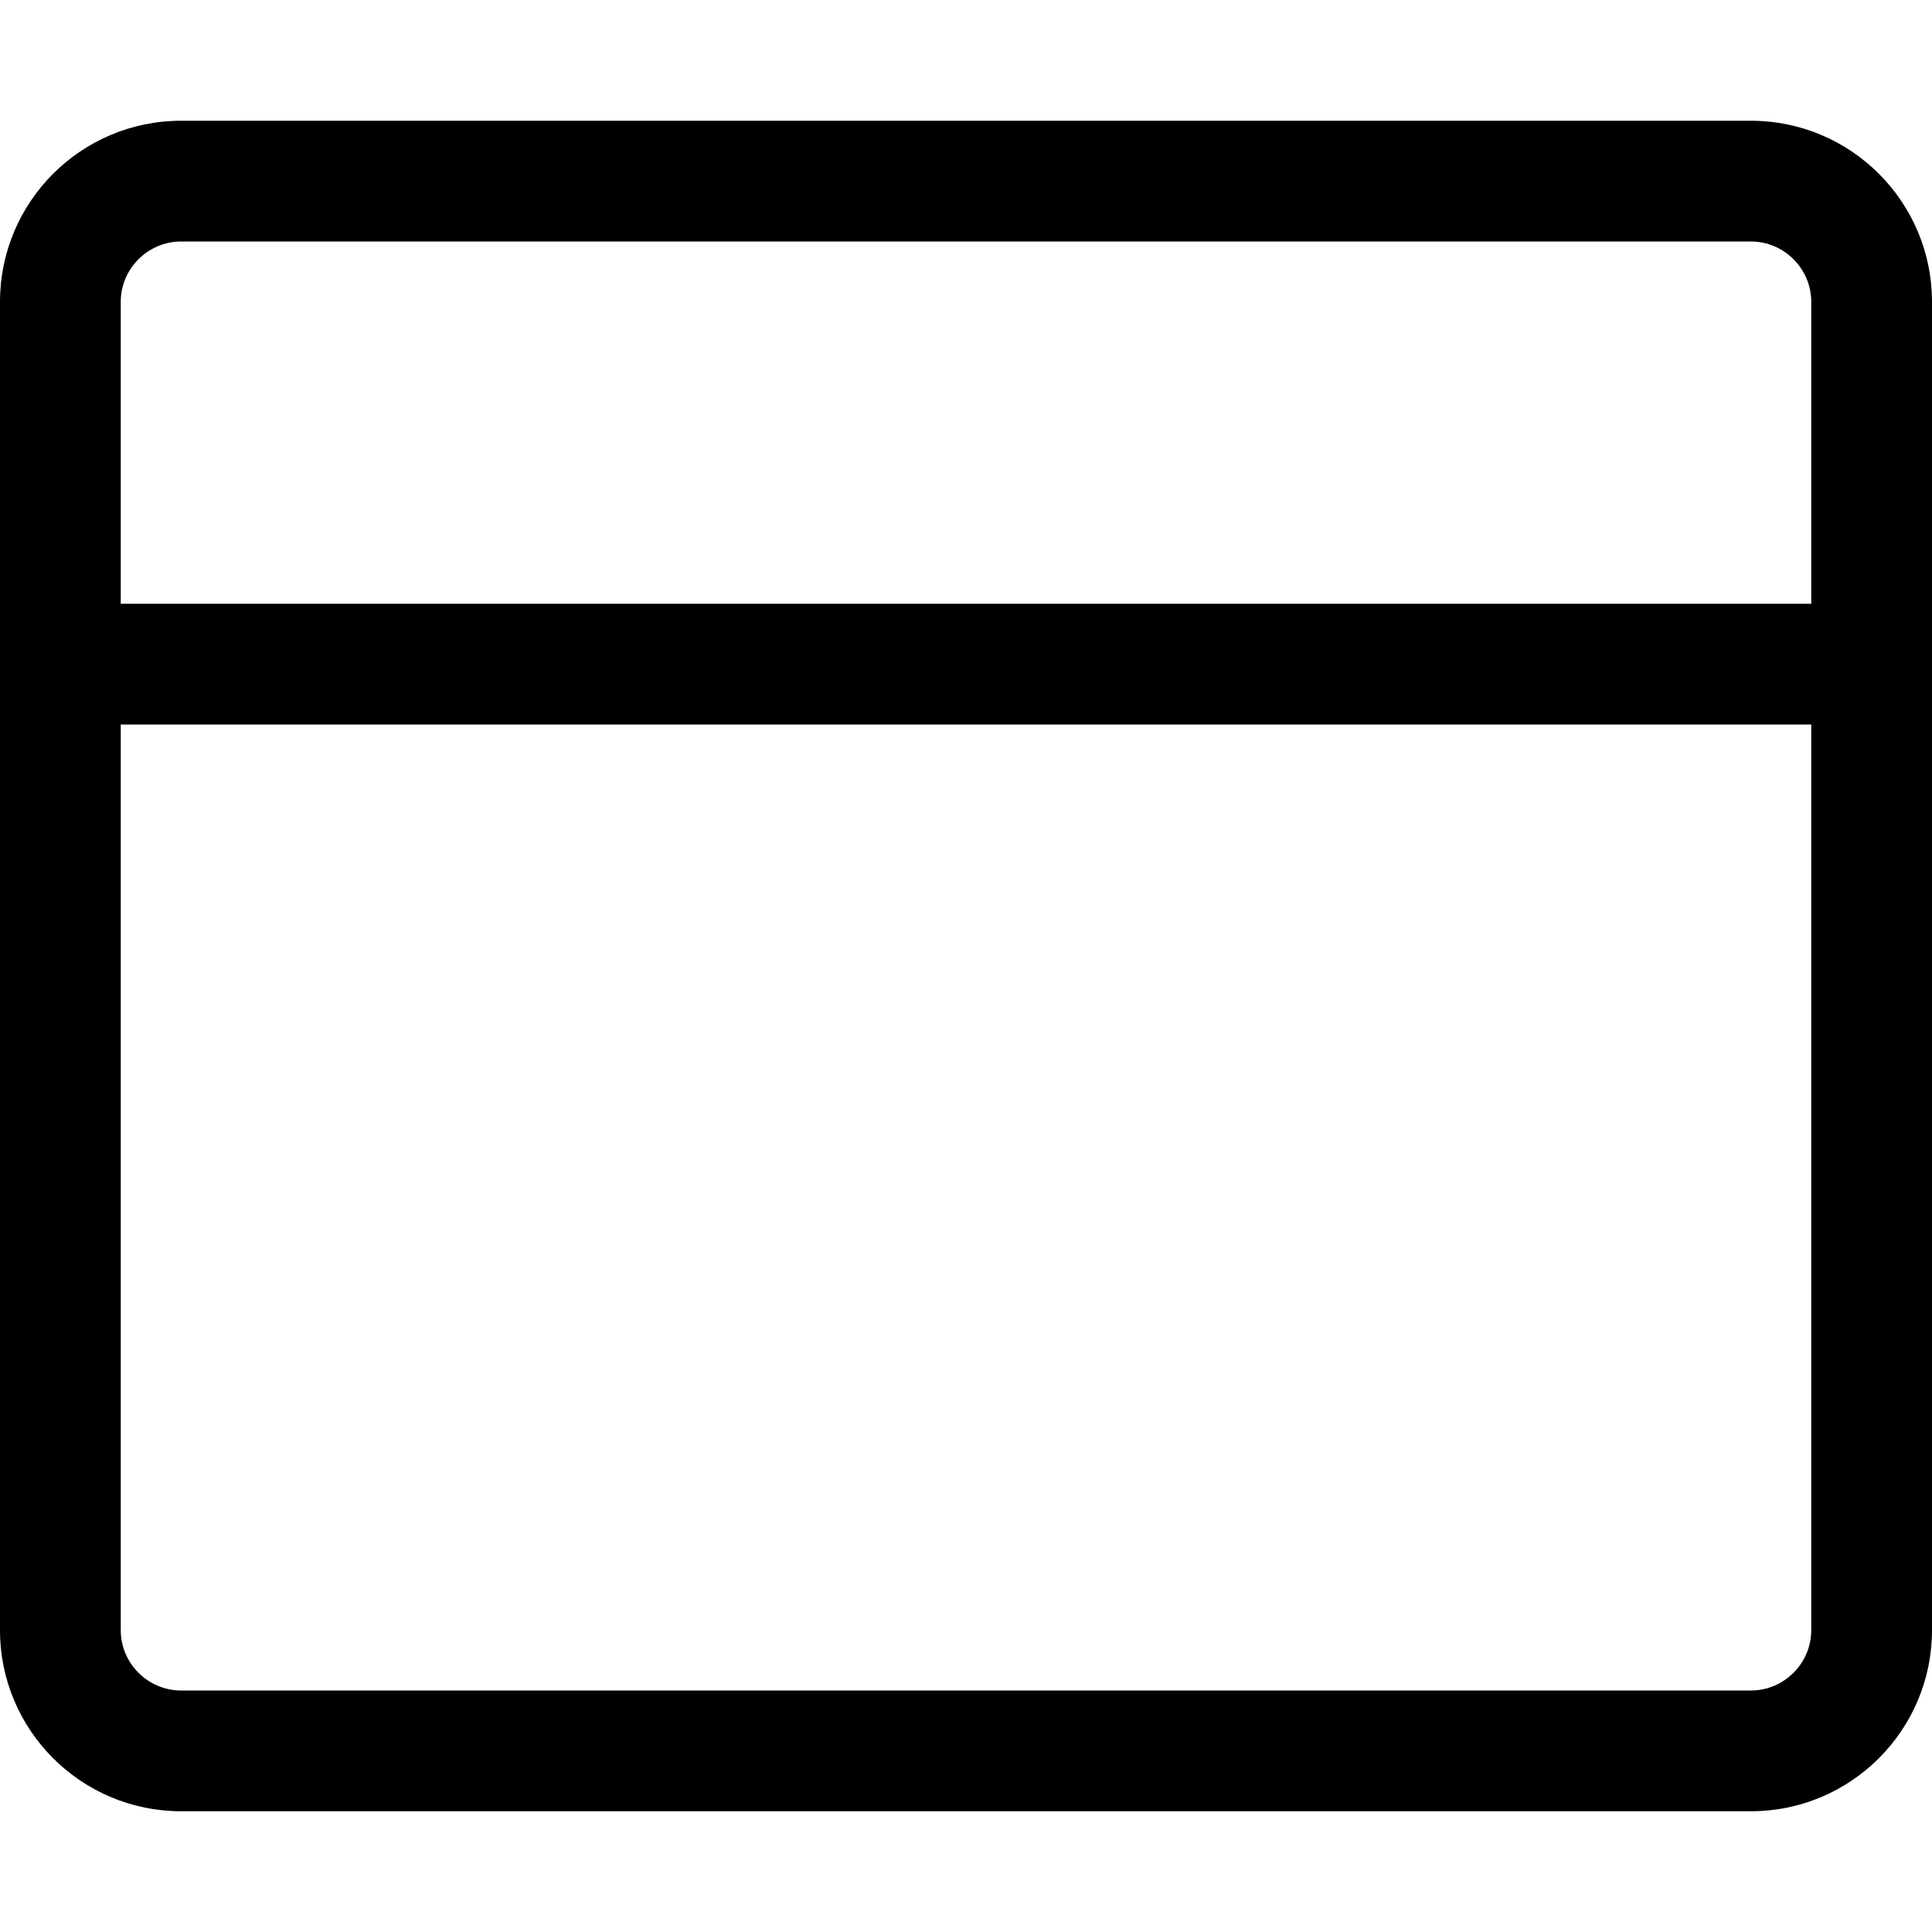
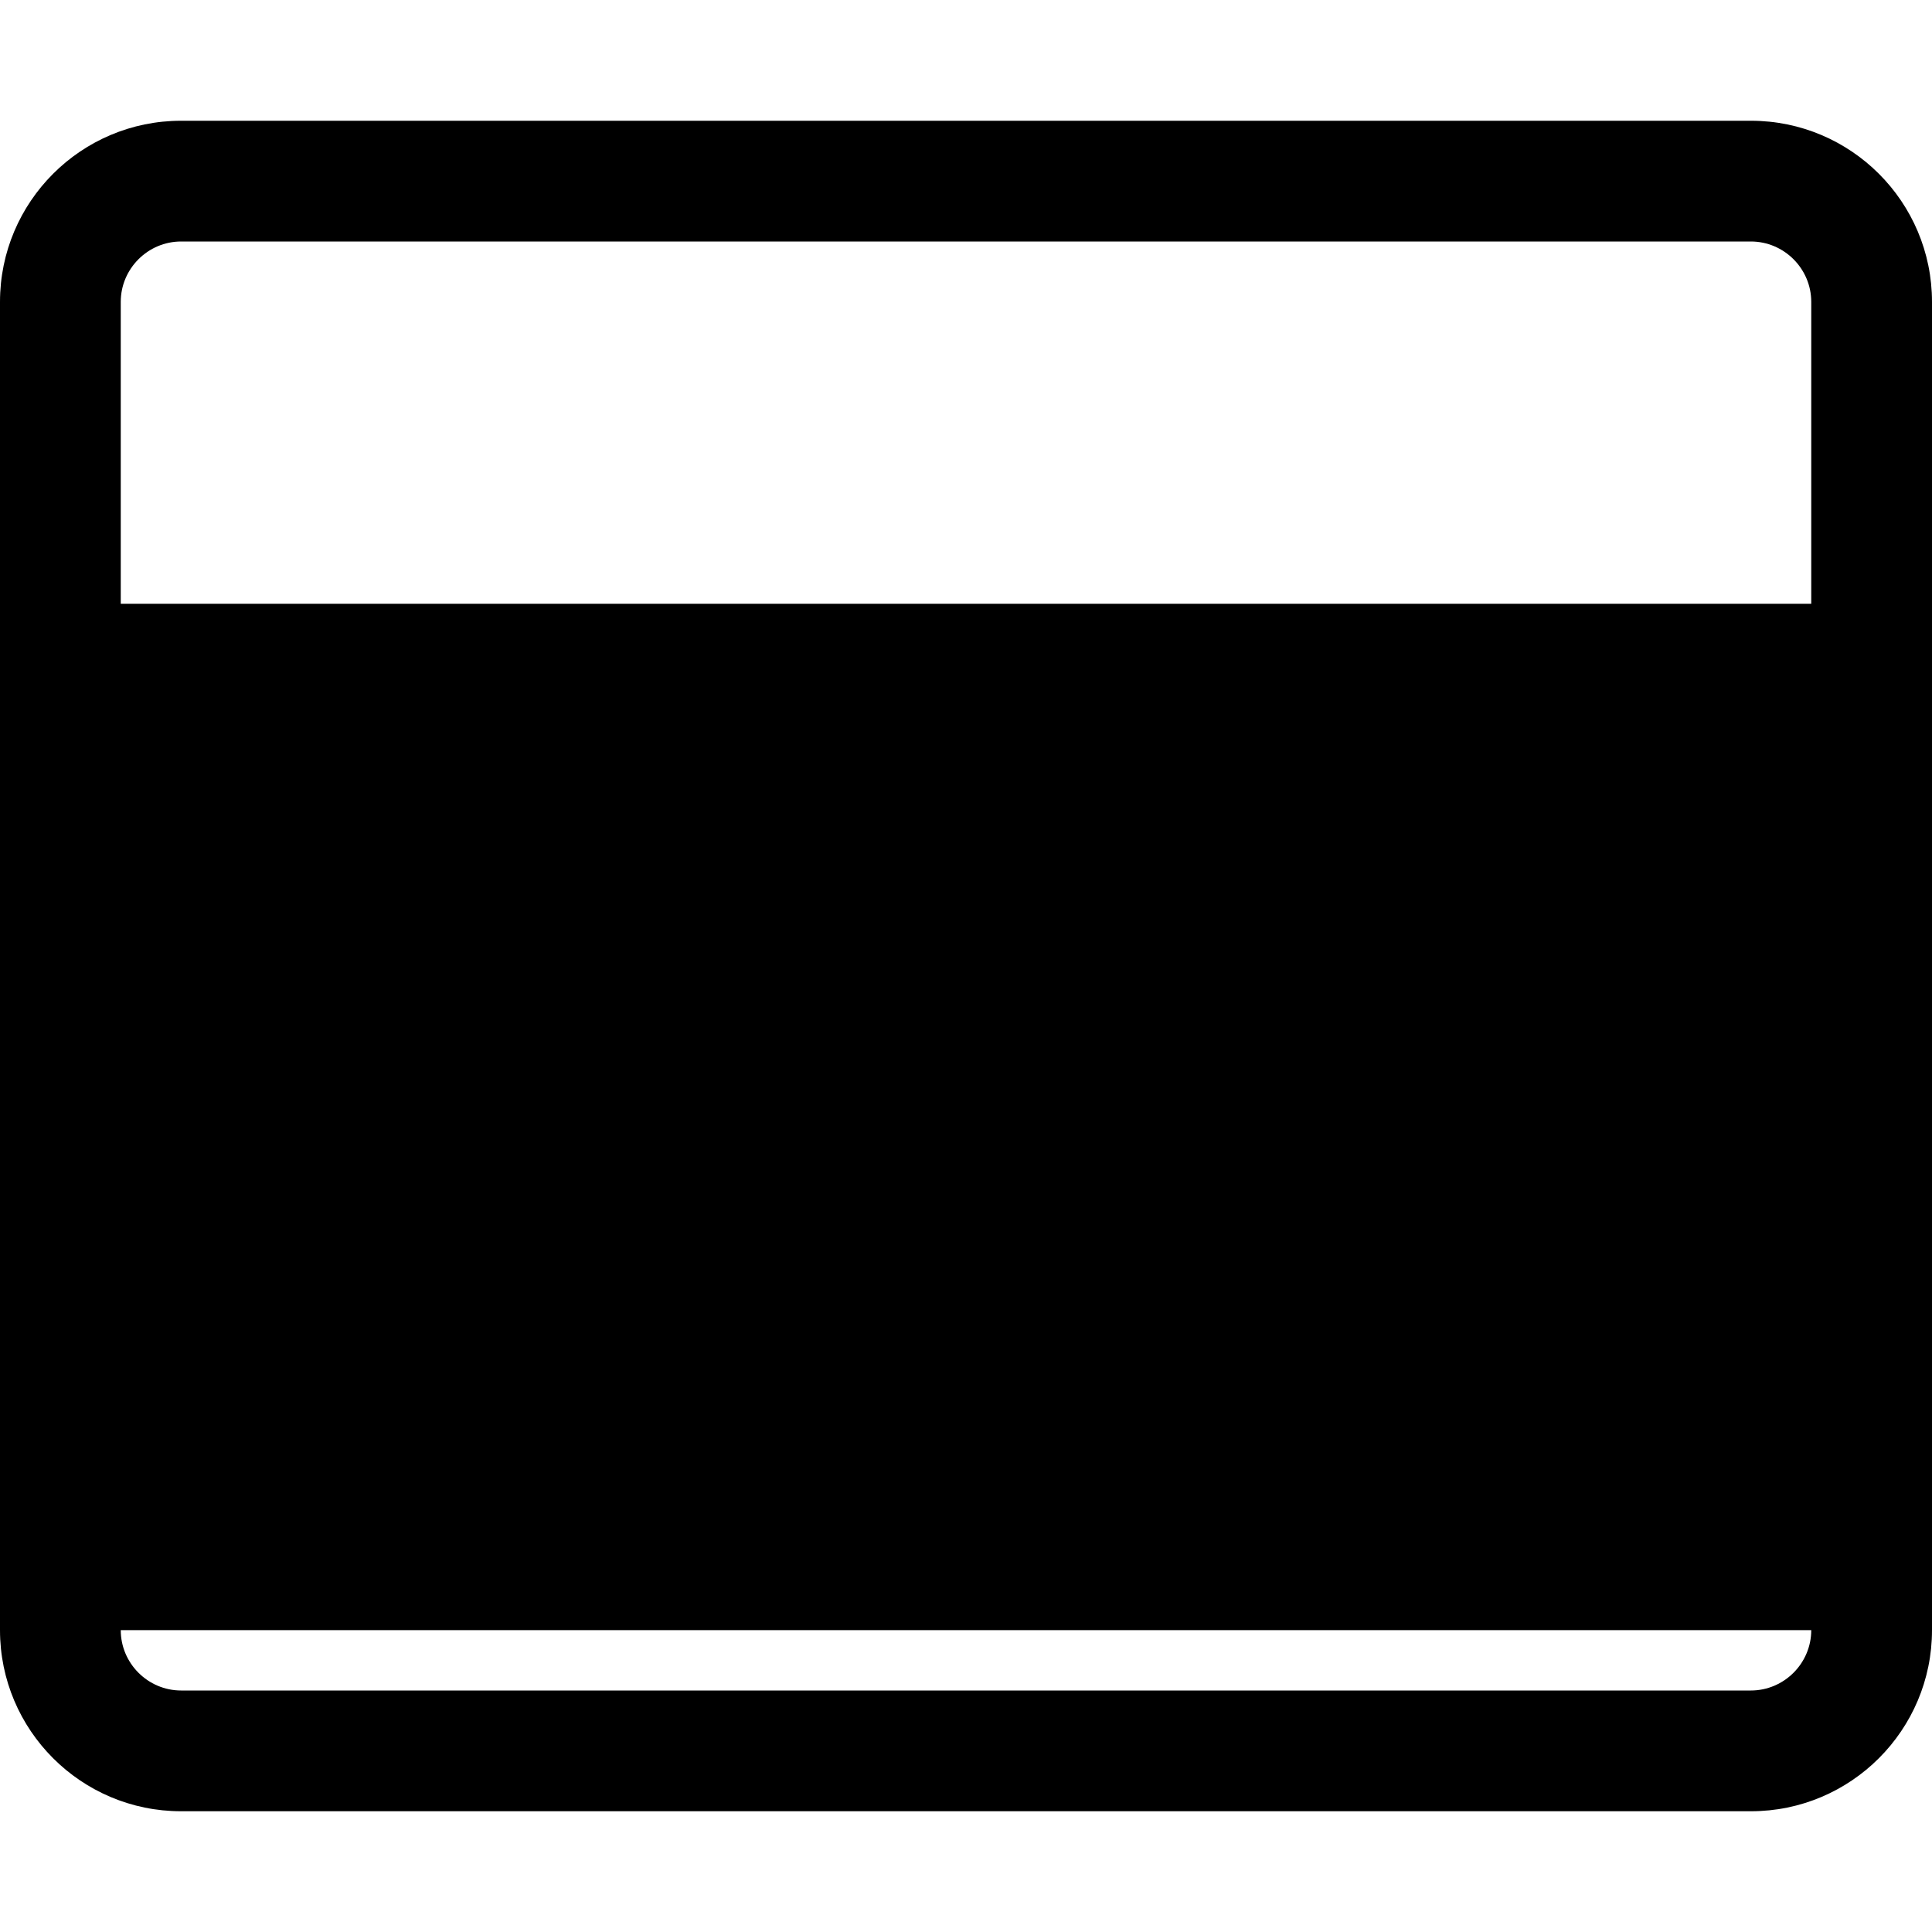
<svg xmlns="http://www.w3.org/2000/svg" viewBox="0 0 512 512">
-   <path d="M464 32H48C21.5 32 0 53.5 0 80v352c0 26.5 21.5 48 48 48h416c26.5 0 48-21.5 48-48V80c0-26.5-21.5-48-48-48zm16 400c0 8.8-7.2 16-16 16H48c-8.8 0-16-7.2-16-16V192h448v240zM32 160V80c0-8.8 7.2-16 16-16h416c8.8 0 16 7.2 16 16v80H32z" />
+   <path d="M464 32H48C21.5 32 0 53.5 0 80v352c0 26.5 21.5 48 48 48h416c26.5 0 48-21.5 48-48V80c0-26.5-21.5-48-48-48zm16 400c0 8.8-7.2 16-16 16H48c-8.8 0-16-7.2-16-16h448v240zM32 160V80c0-8.8 7.2-16 16-16h416c8.8 0 16 7.2 16 16v80H32z" />
</svg>